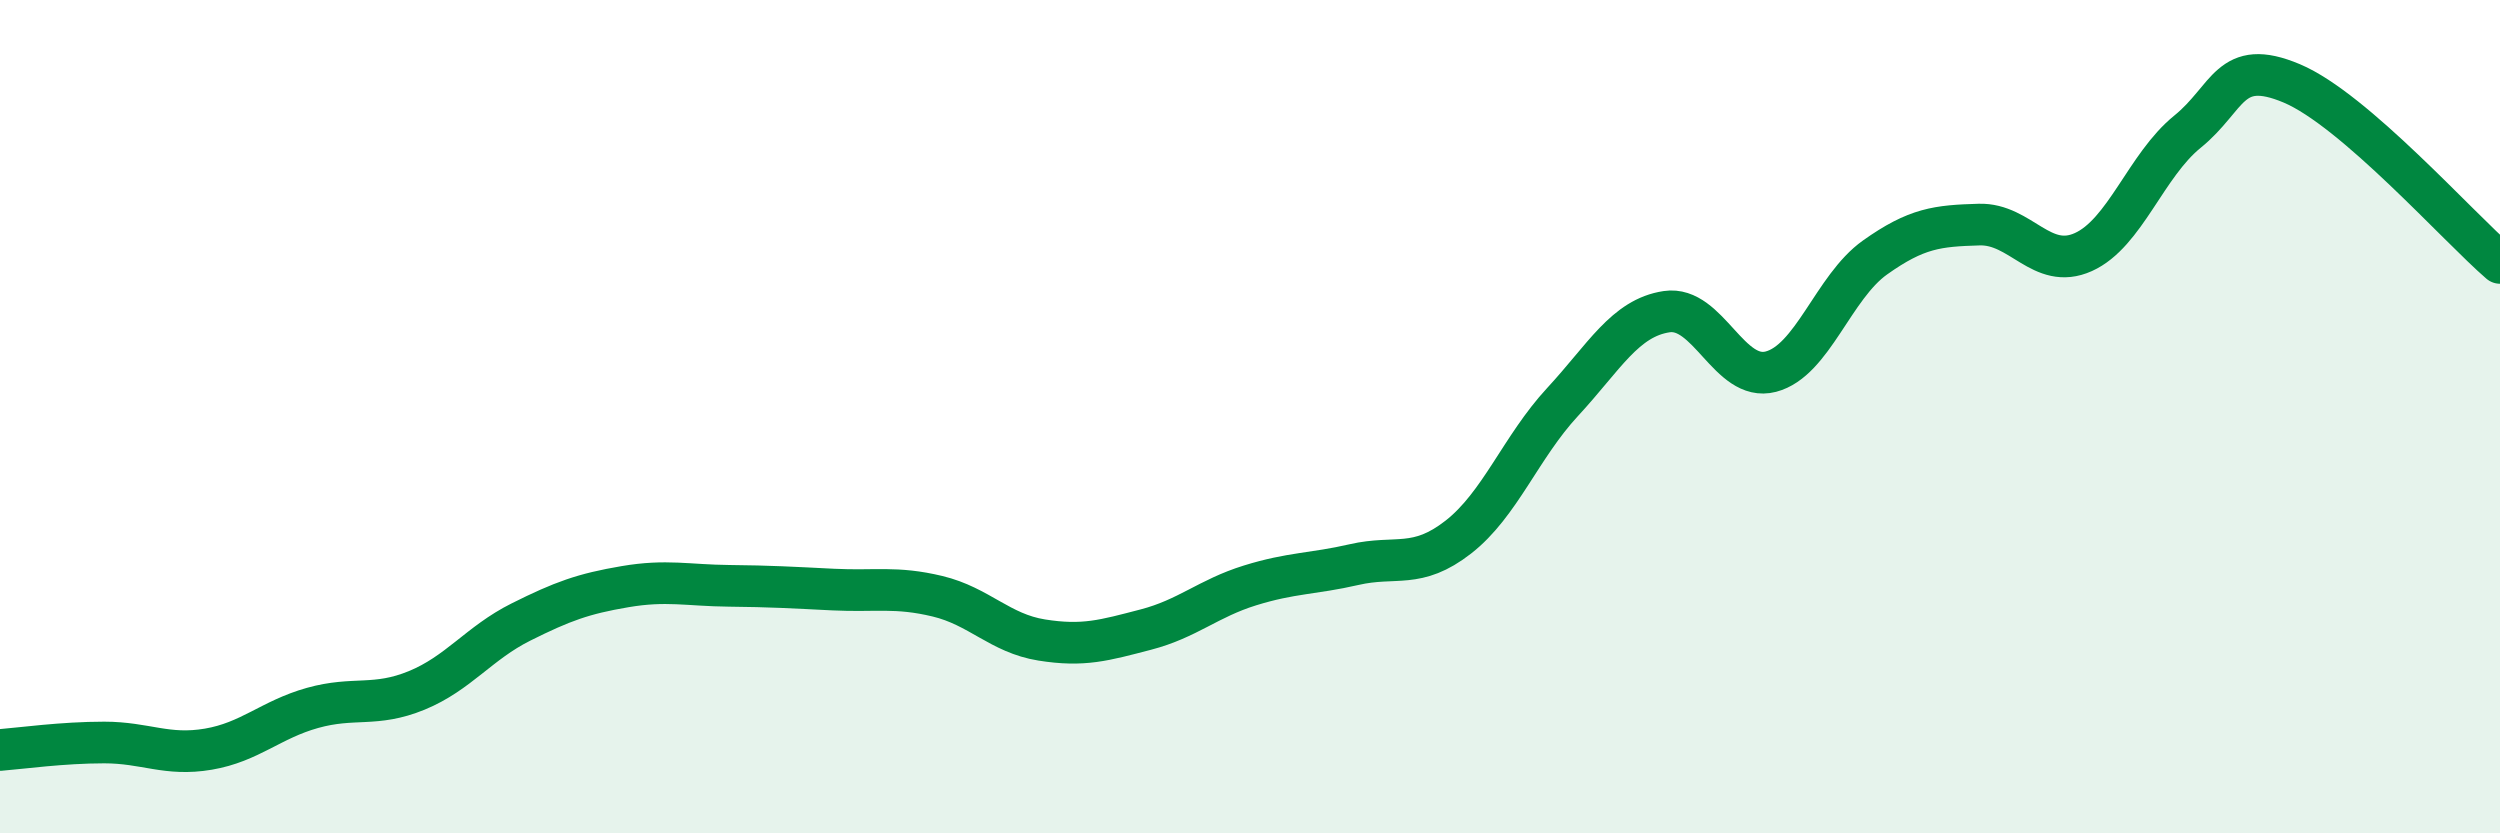
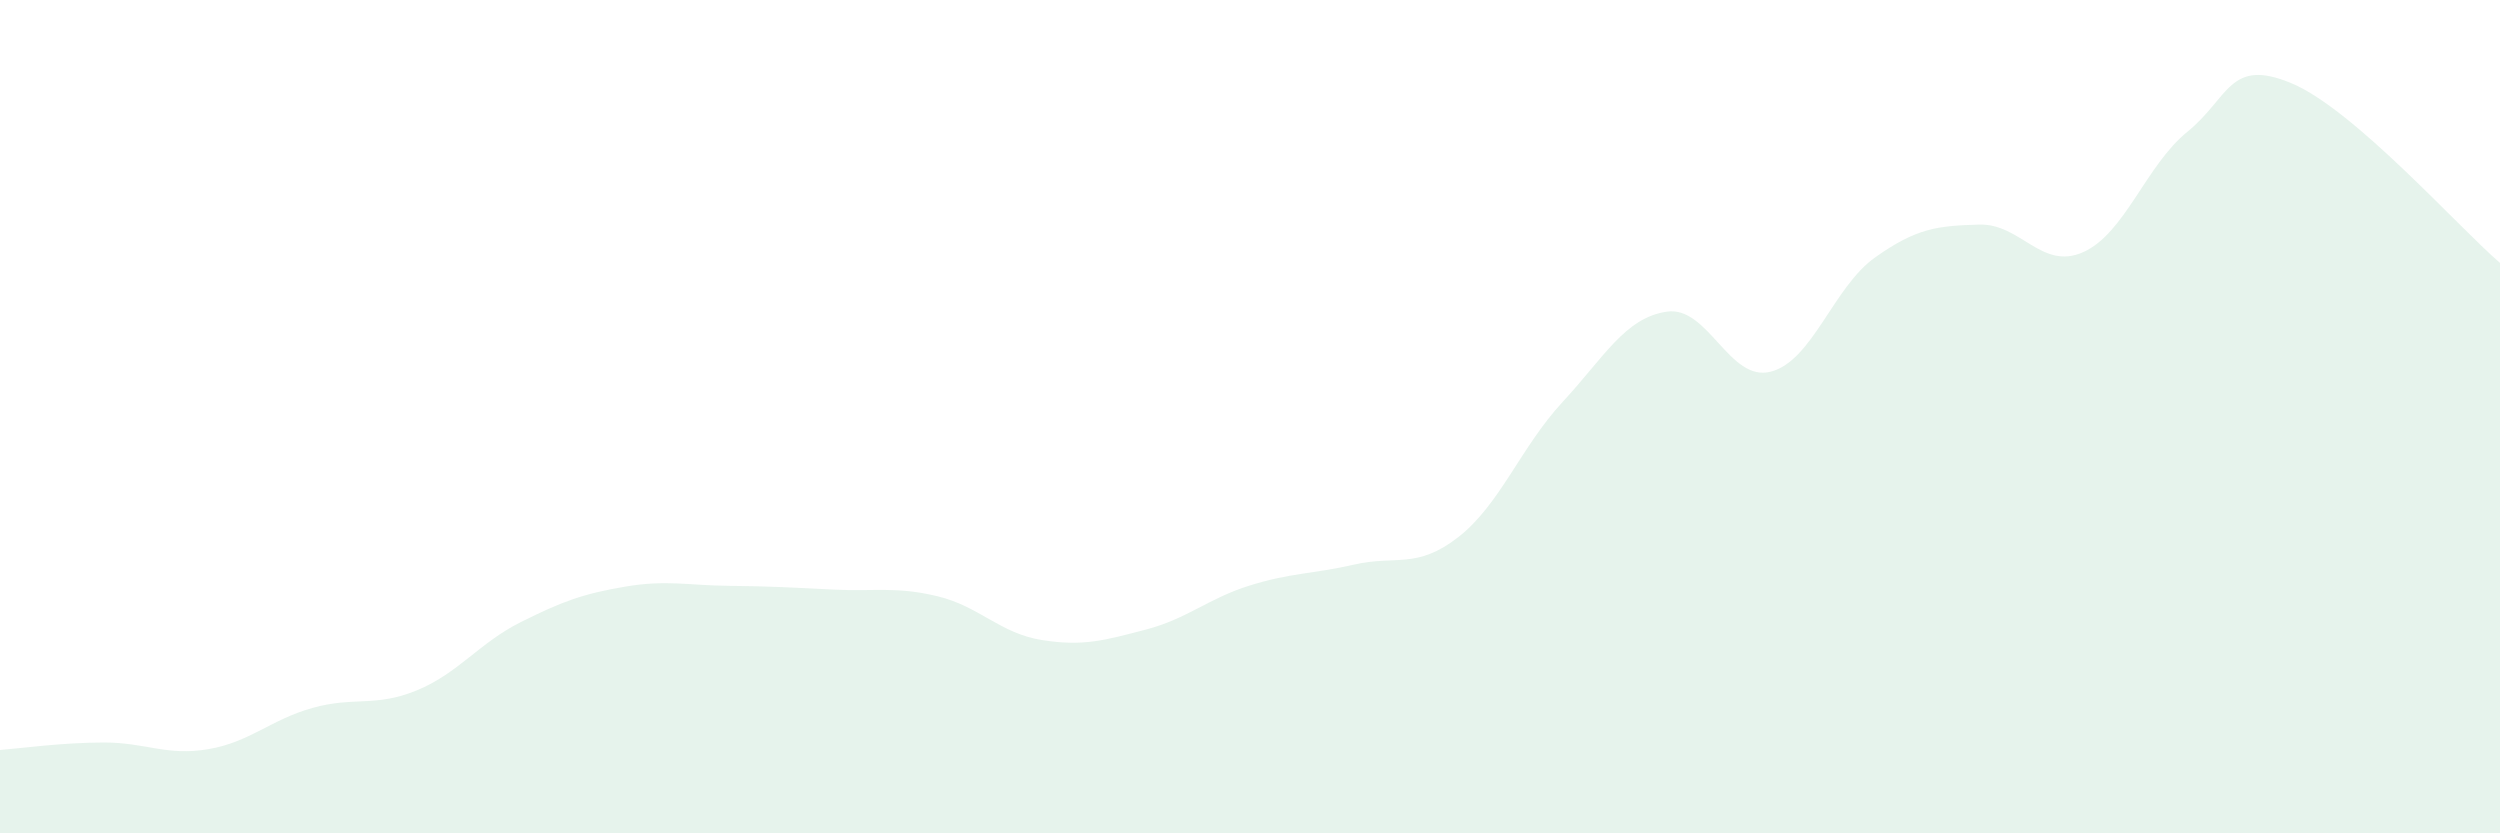
<svg xmlns="http://www.w3.org/2000/svg" width="60" height="20" viewBox="0 0 60 20">
  <path d="M 0,18 C 0.5,17.96 1.5,17.82 2.5,17.82 C 3.5,17.82 4,18.15 5,17.98 C 6,17.81 6.5,17.27 7.5,16.99 C 8.5,16.71 9,16.98 10,16.57 C 11,16.16 11.5,15.43 12.5,14.93 C 13.5,14.43 14,14.25 15,14.08 C 16,13.91 16.5,14.05 17.5,14.06 C 18.5,14.07 19,14.1 20,14.15 C 21,14.2 21.5,14.07 22.5,14.31 C 23.5,14.55 24,15.2 25,15.36 C 26,15.52 26.5,15.37 27.5,15.11 C 28.5,14.85 29,14.36 30,14.05 C 31,13.74 31.5,13.78 32.5,13.55 C 33.5,13.32 34,13.67 35,12.89 C 36,12.11 36.5,10.73 37.5,9.65 C 38.5,8.57 39,7.63 40,7.48 C 41,7.33 41.5,9.18 42.5,8.92 C 43.5,8.66 44,6.89 45,6.18 C 46,5.47 46.5,5.42 47.5,5.39 C 48.5,5.36 49,6.5 50,6.05 C 51,5.6 51.5,3.97 52.5,3.16 C 53.5,2.35 53.5,1.37 55,2 C 56.5,2.63 59,5.45 60,6.31L60 20L0 20Z" fill="#008740" opacity="0.1" stroke-linecap="round" stroke-linejoin="round" />
-   <path d="M 0,18 C 0.5,17.96 1.5,17.82 2.5,17.82 C 3.5,17.82 4,18.15 5,17.98 C 6,17.81 6.5,17.27 7.5,16.99 C 8.5,16.71 9,16.98 10,16.57 C 11,16.16 11.5,15.43 12.5,14.93 C 13.5,14.43 14,14.25 15,14.08 C 16,13.91 16.5,14.05 17.5,14.06 C 18.5,14.07 19,14.1 20,14.15 C 21,14.2 21.5,14.07 22.5,14.31 C 23.5,14.55 24,15.2 25,15.36 C 26,15.52 26.5,15.37 27.5,15.11 C 28.5,14.85 29,14.36 30,14.05 C 31,13.74 31.5,13.78 32.5,13.55 C 33.5,13.32 34,13.67 35,12.89 C 36,12.11 36.5,10.73 37.5,9.65 C 38.5,8.57 39,7.63 40,7.48 C 41,7.33 41.5,9.18 42.5,8.92 C 43.5,8.66 44,6.89 45,6.18 C 46,5.47 46.5,5.42 47.5,5.39 C 48.5,5.36 49,6.5 50,6.05 C 51,5.6 51.5,3.97 52.5,3.16 C 53.5,2.35 53.5,1.37 55,2 C 56.5,2.63 59,5.45 60,6.31" stroke="#008740" stroke-width="1" fill="none" stroke-linecap="round" stroke-linejoin="round" />
</svg>